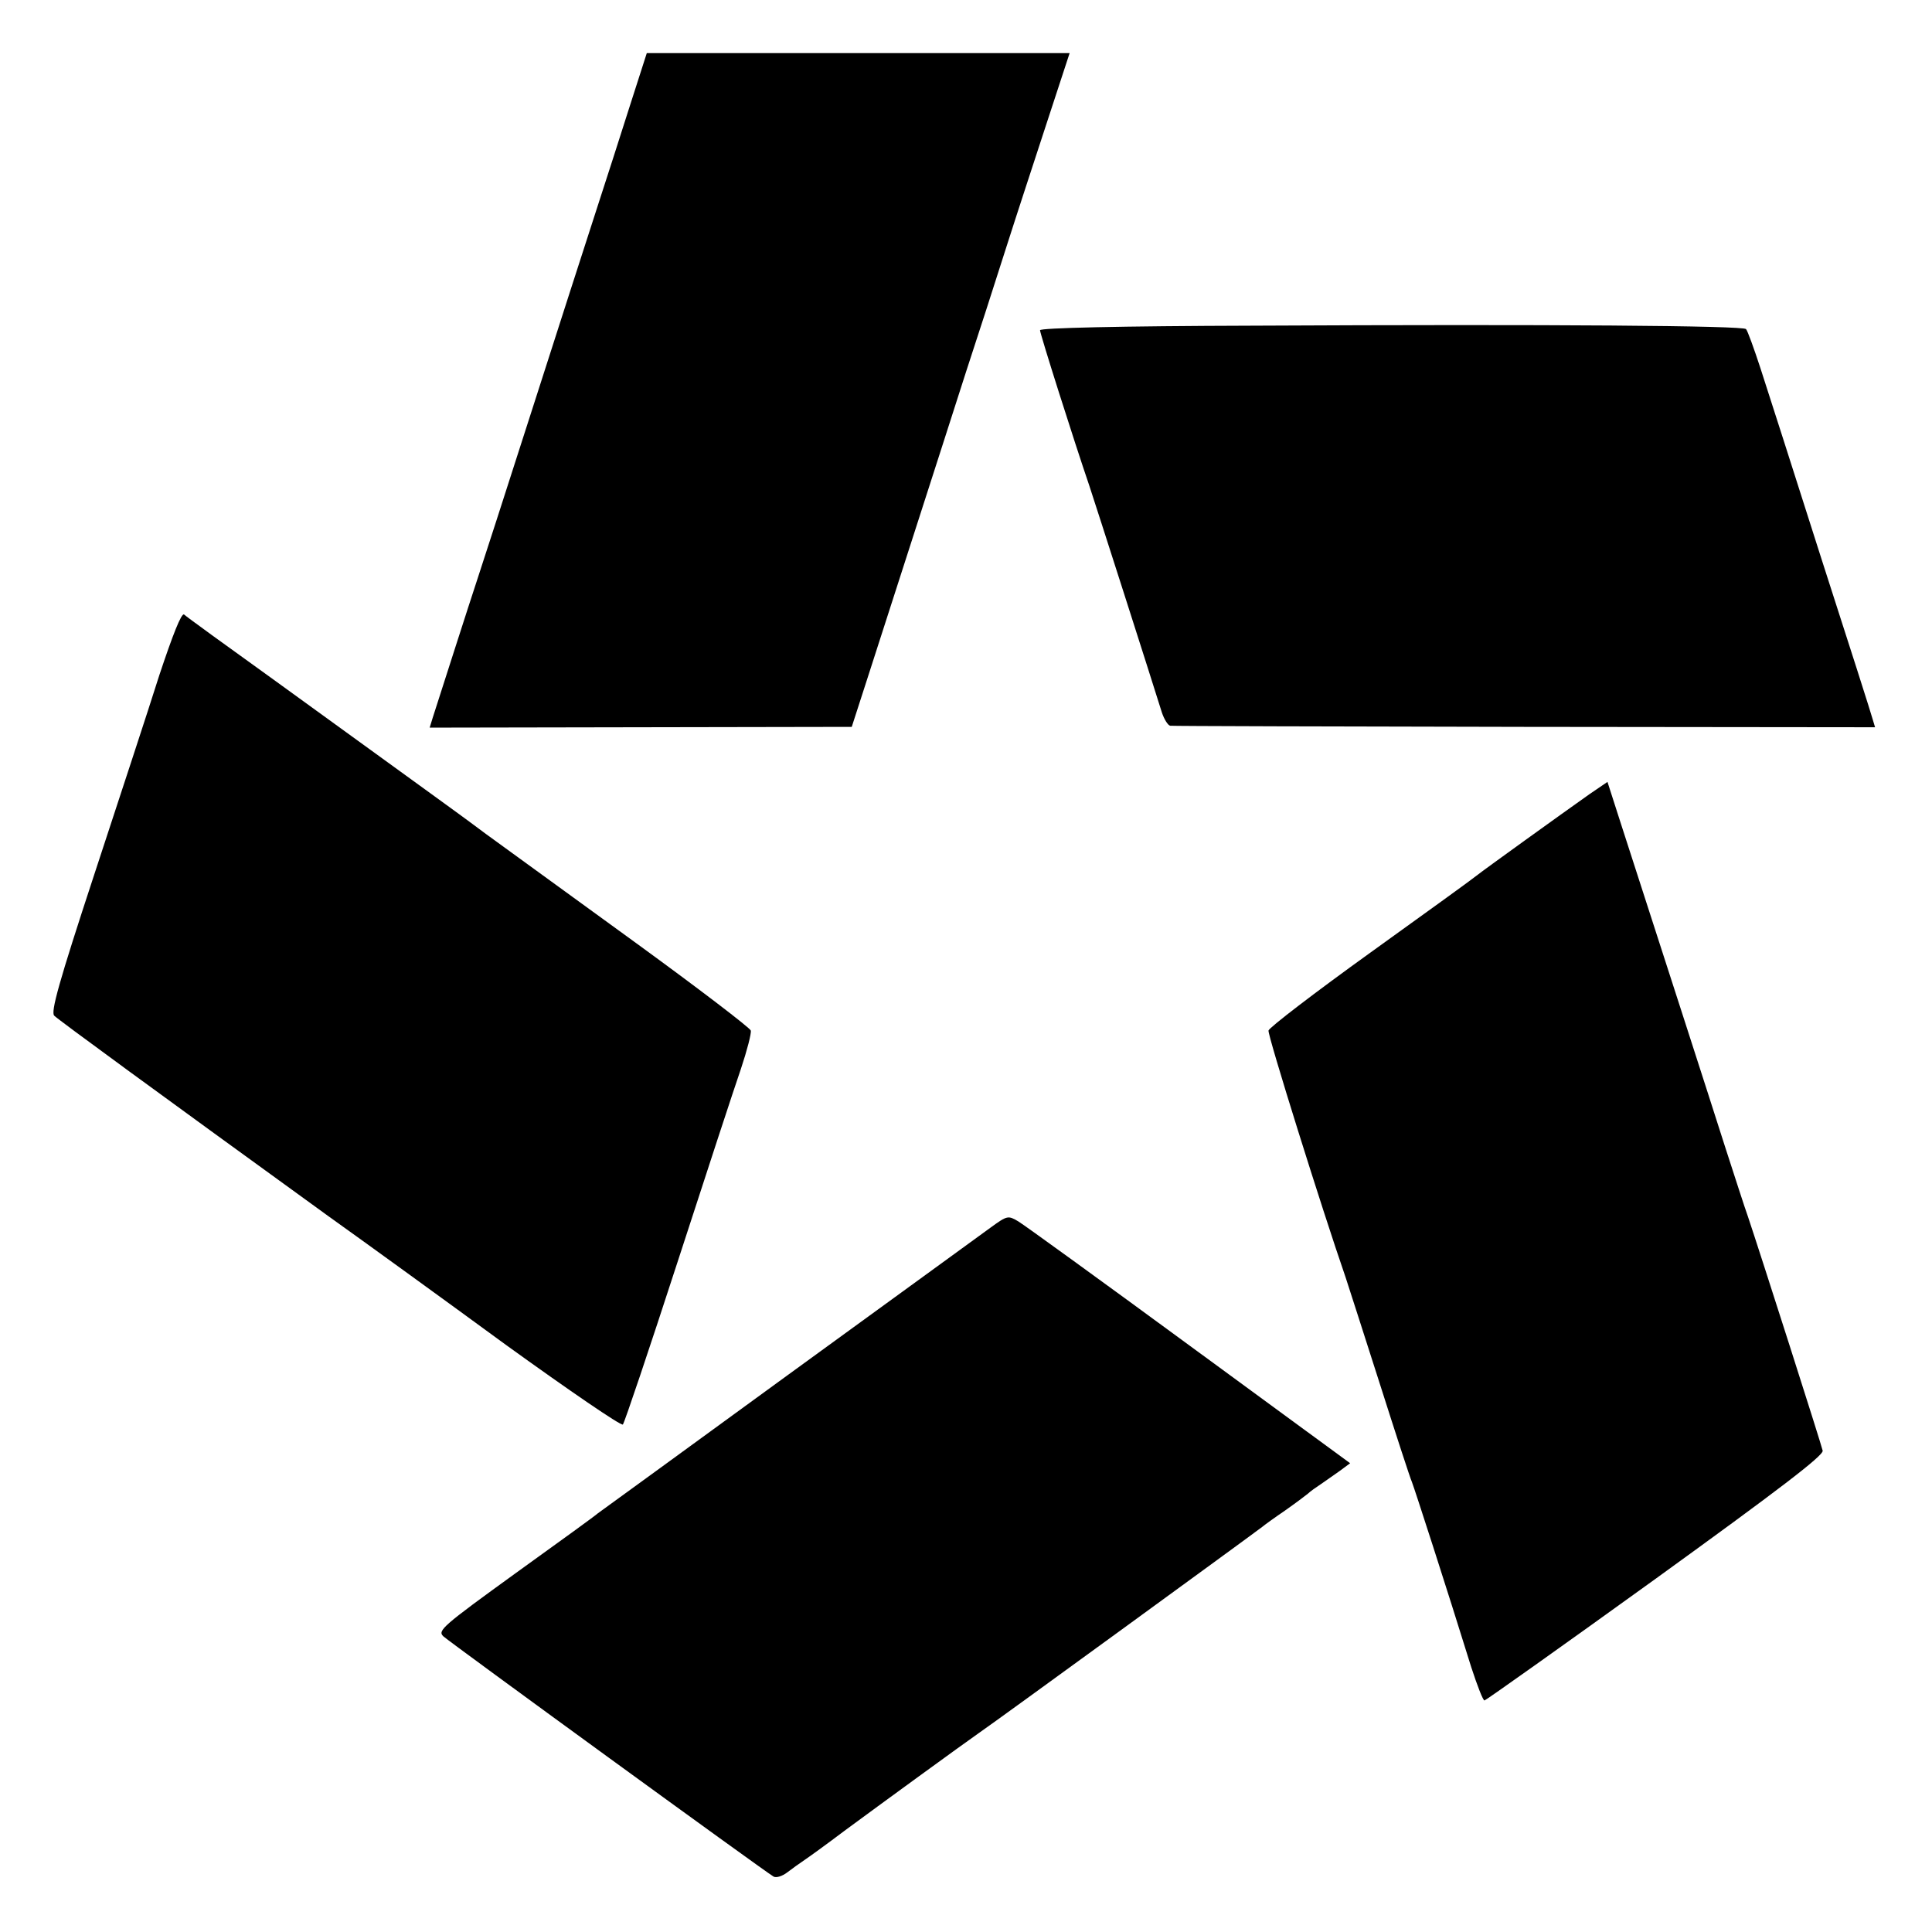
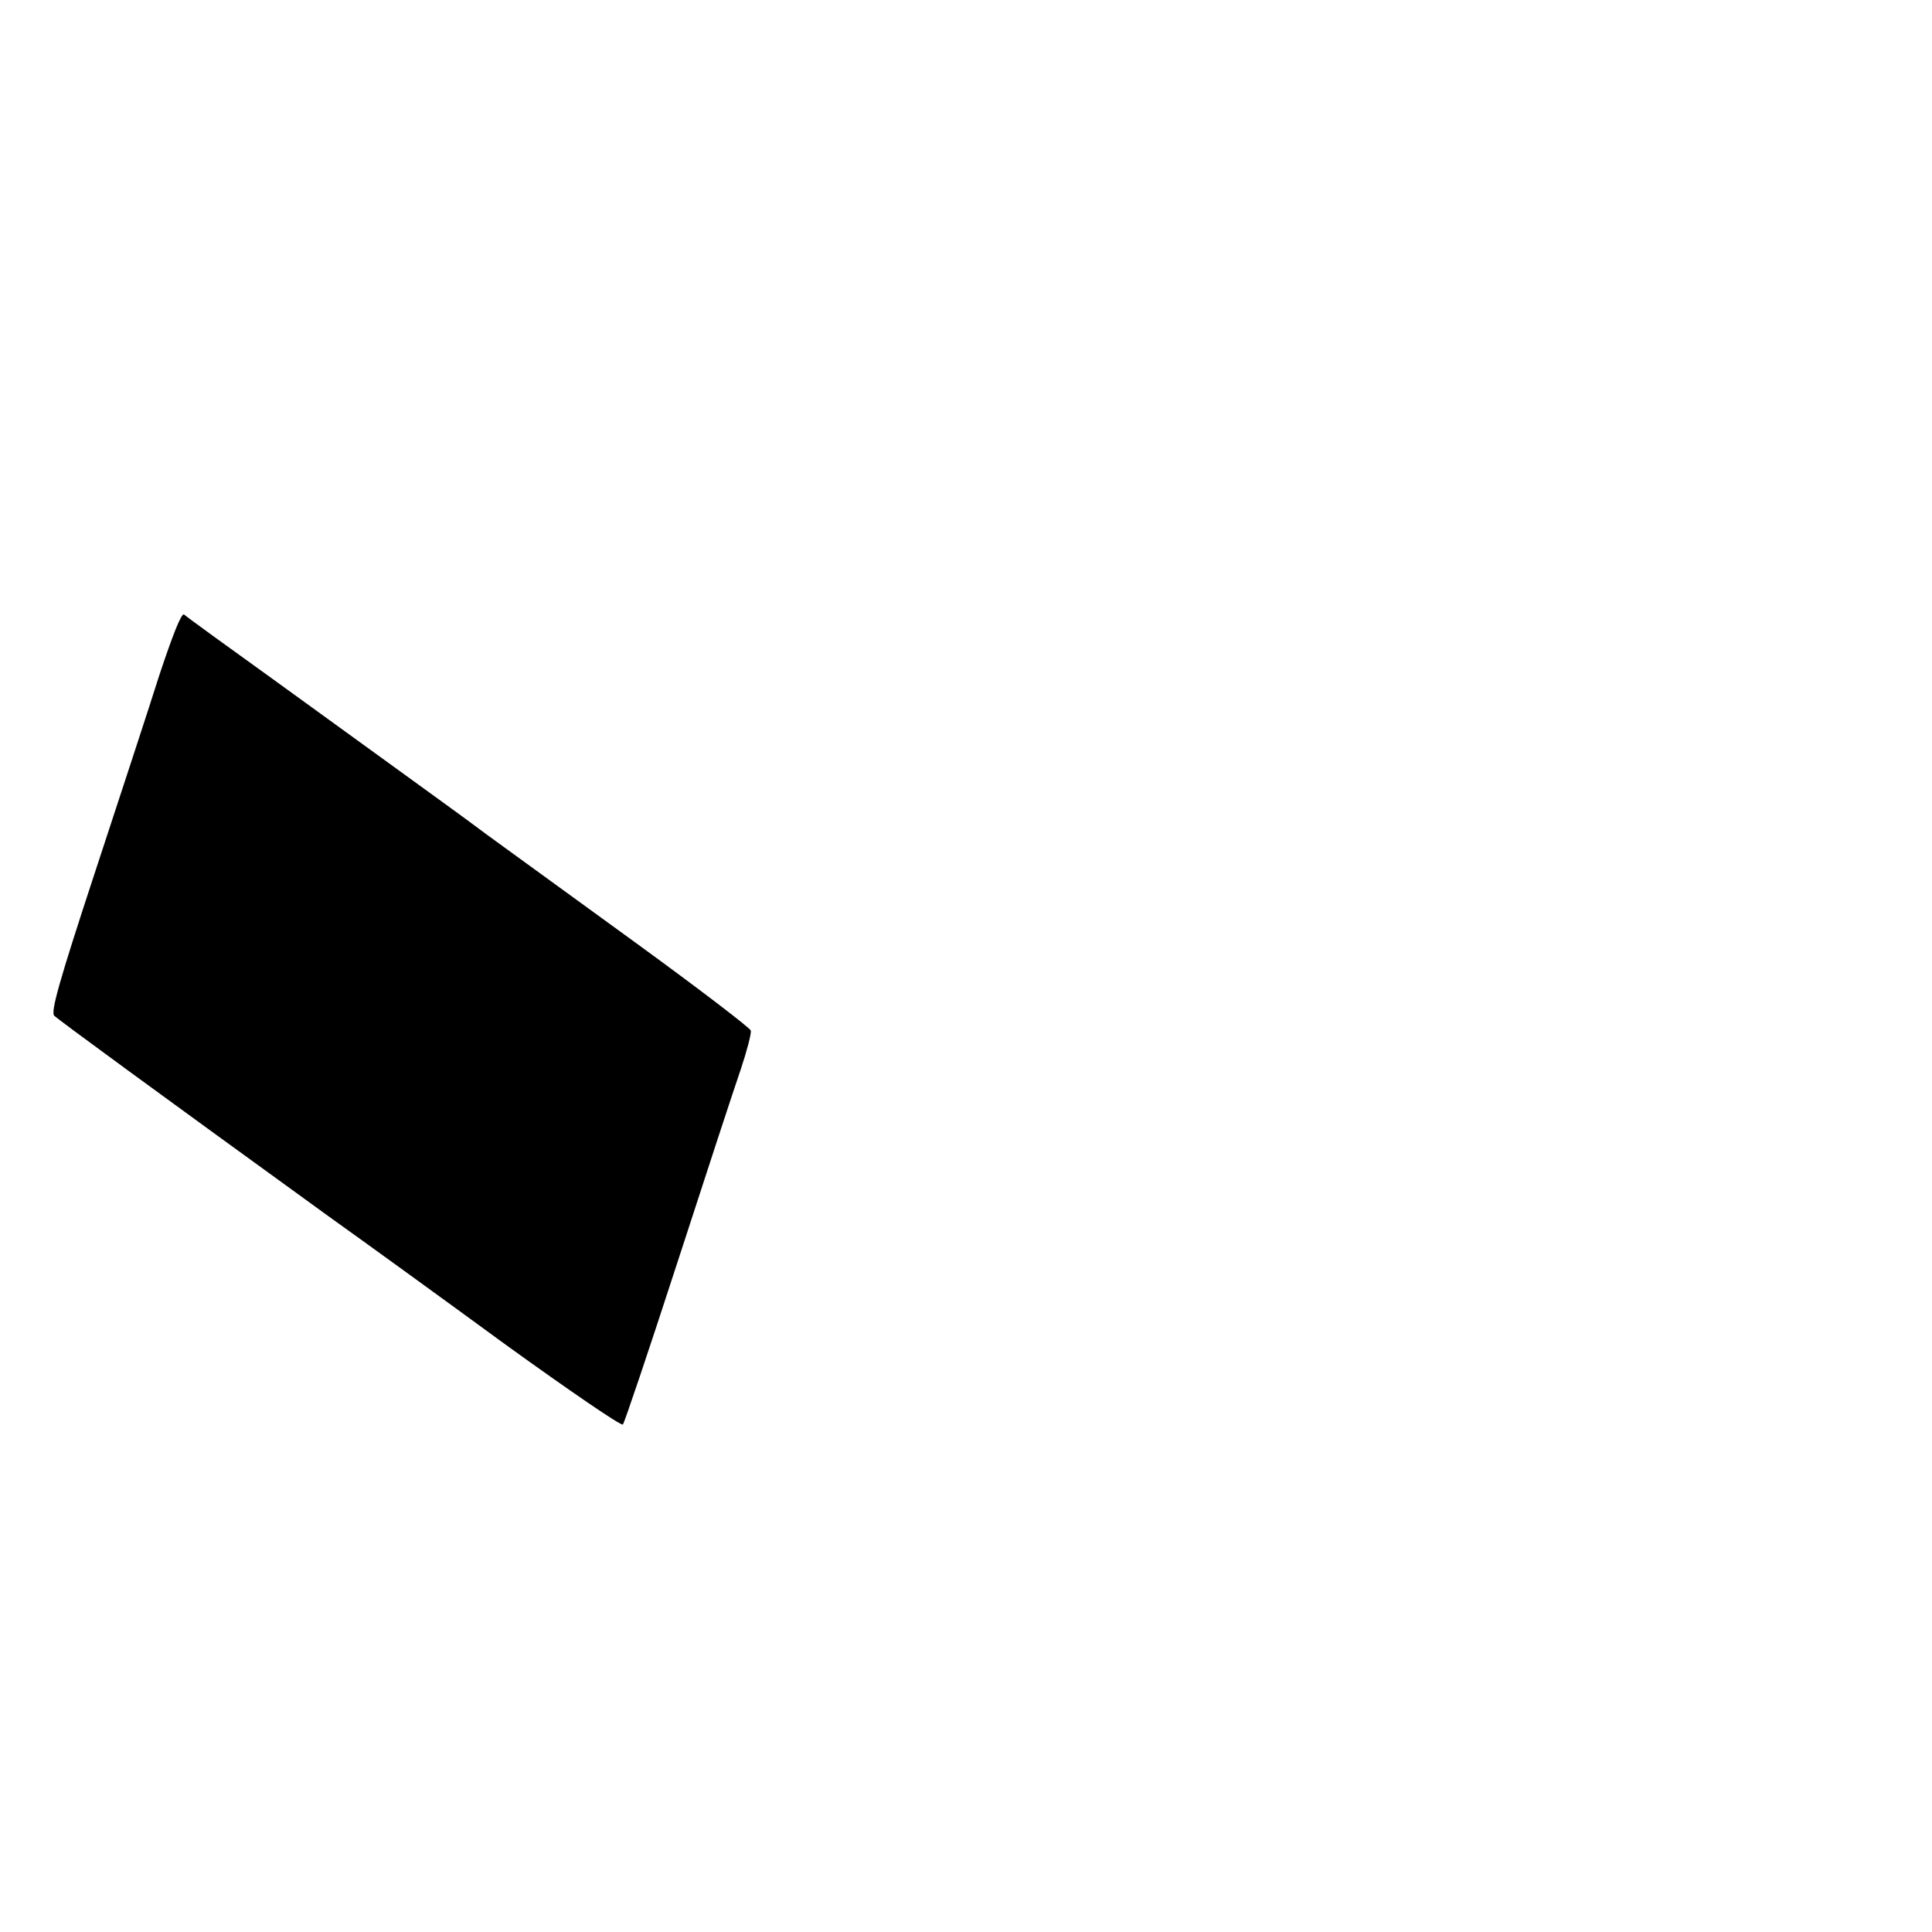
<svg xmlns="http://www.w3.org/2000/svg" version="1.0" width="509pt" height="509pt" viewBox="0 0 509 509" preserveAspectRatio="xMidYMid meet">
  <g transform="translate(0,509) scale(0.1,-0.1)" fill="#000000" stroke="none">
-     <path d="M1660 4813 c-24 -76 -65 -203 -91 -283 -26 -80 -102 -316 -169 -525 -67 -209 -131 -407 -142 -440 -19 -57 -100 -310 -118 -366 l-8 -26 556 1 556 1 42 130 c23 72 79 245 124 385 45 140 106 329 135 420 30 91 77 237 105 325 28 88 78 240 110 338 l58 177 -557 0 -557 0 -44 -137z" />
-     <path d="M3303 4232 c-355 -1 -563 -6 -563 -12 0 -9 89 -290 130 -410 16 -48 164 -510 191 -597 6 -18 16 -34 22 -35 7 -1 427 -2 935 -3 l922 -1 -6 20 c-3 12 -64 203 -136 426 -71 223 -143 448 -160 500 -17 52 -34 99 -38 103 -8 9 -506 13 -1297 9z" />
-     <path d="M420 3312 c-29 -92 -107 -329 -172 -527 -93 -283 -115 -362 -105 -371 11 -11 272 -202 722 -528 94 -67 305 -220 469 -340 165 -119 302 -213 307 -209 4 4 69 197 144 428 75 231 150 460 167 509 16 48 28 94 26 101 -2 7 -138 111 -303 231 -165 120 -343 249 -395 287 -52 39 -113 83 -135 99 -22 16 -76 55 -120 87 -44 32 -181 131 -305 221 -124 89 -230 166 -235 171 -7 5 -30 -54 -65 -159z" />
-     <path d="M4188 2998 c-75 -53 -282 -202 -298 -215 -8 -7 -134 -98 -280 -203 -146 -105 -266 -197 -268 -205 -3 -11 142 -474 203 -650 7 -22 48 -148 90 -280 42 -132 80 -249 85 -260 7 -18 89 -271 156 -487 16 -49 31 -88 35 -88 3 0 206 144 450 320 325 235 443 325 441 338 -3 15 -165 522 -197 617 -8 22 -34 103 -59 180 -40 126 -178 553 -275 853 l-36 112 -47 -32z" />
-     <path d="M2610 1856 c-25 -18 -265 -193 -535 -389 -269 -196 -494 -360 -500 -364 -5 -5 -103 -76 -217 -158 -192 -139 -206 -151 -190 -166 16 -15 843 -617 870 -633 7 -4 23 1 36 11 13 10 34 25 46 33 12 8 59 42 104 76 92 68 313 229 356 259 44 30 726 527 745 542 6 5 32 24 60 43 27 19 55 40 61 45 6 6 22 17 34 25 12 8 34 24 50 35 l27 20 -423 310 c-233 171 -436 318 -451 327 -27 16 -29 16 -73 -16z" />
+     <path d="M420 3312 c-29 -92 -107 -329 -172 -527 -93 -283 -115 -362 -105 -371 11 -11 272 -202 722 -528 94 -67 305 -220 469 -340 165 -119 302 -213 307 -209 4 4 69 197 144 428 75 231 150 460 167 509 16 48 28 94 26 101 -2 7 -138 111 -303 231 -165 120 -343 249 -395 287 -52 39 -113 83 -135 99 -22 16 -76 55 -120 87 -44 32 -181 131 -305 221 -124 89 -230 166 -235 171 -7 5 -30 -54 -65 -159" />
  </g>
</svg>